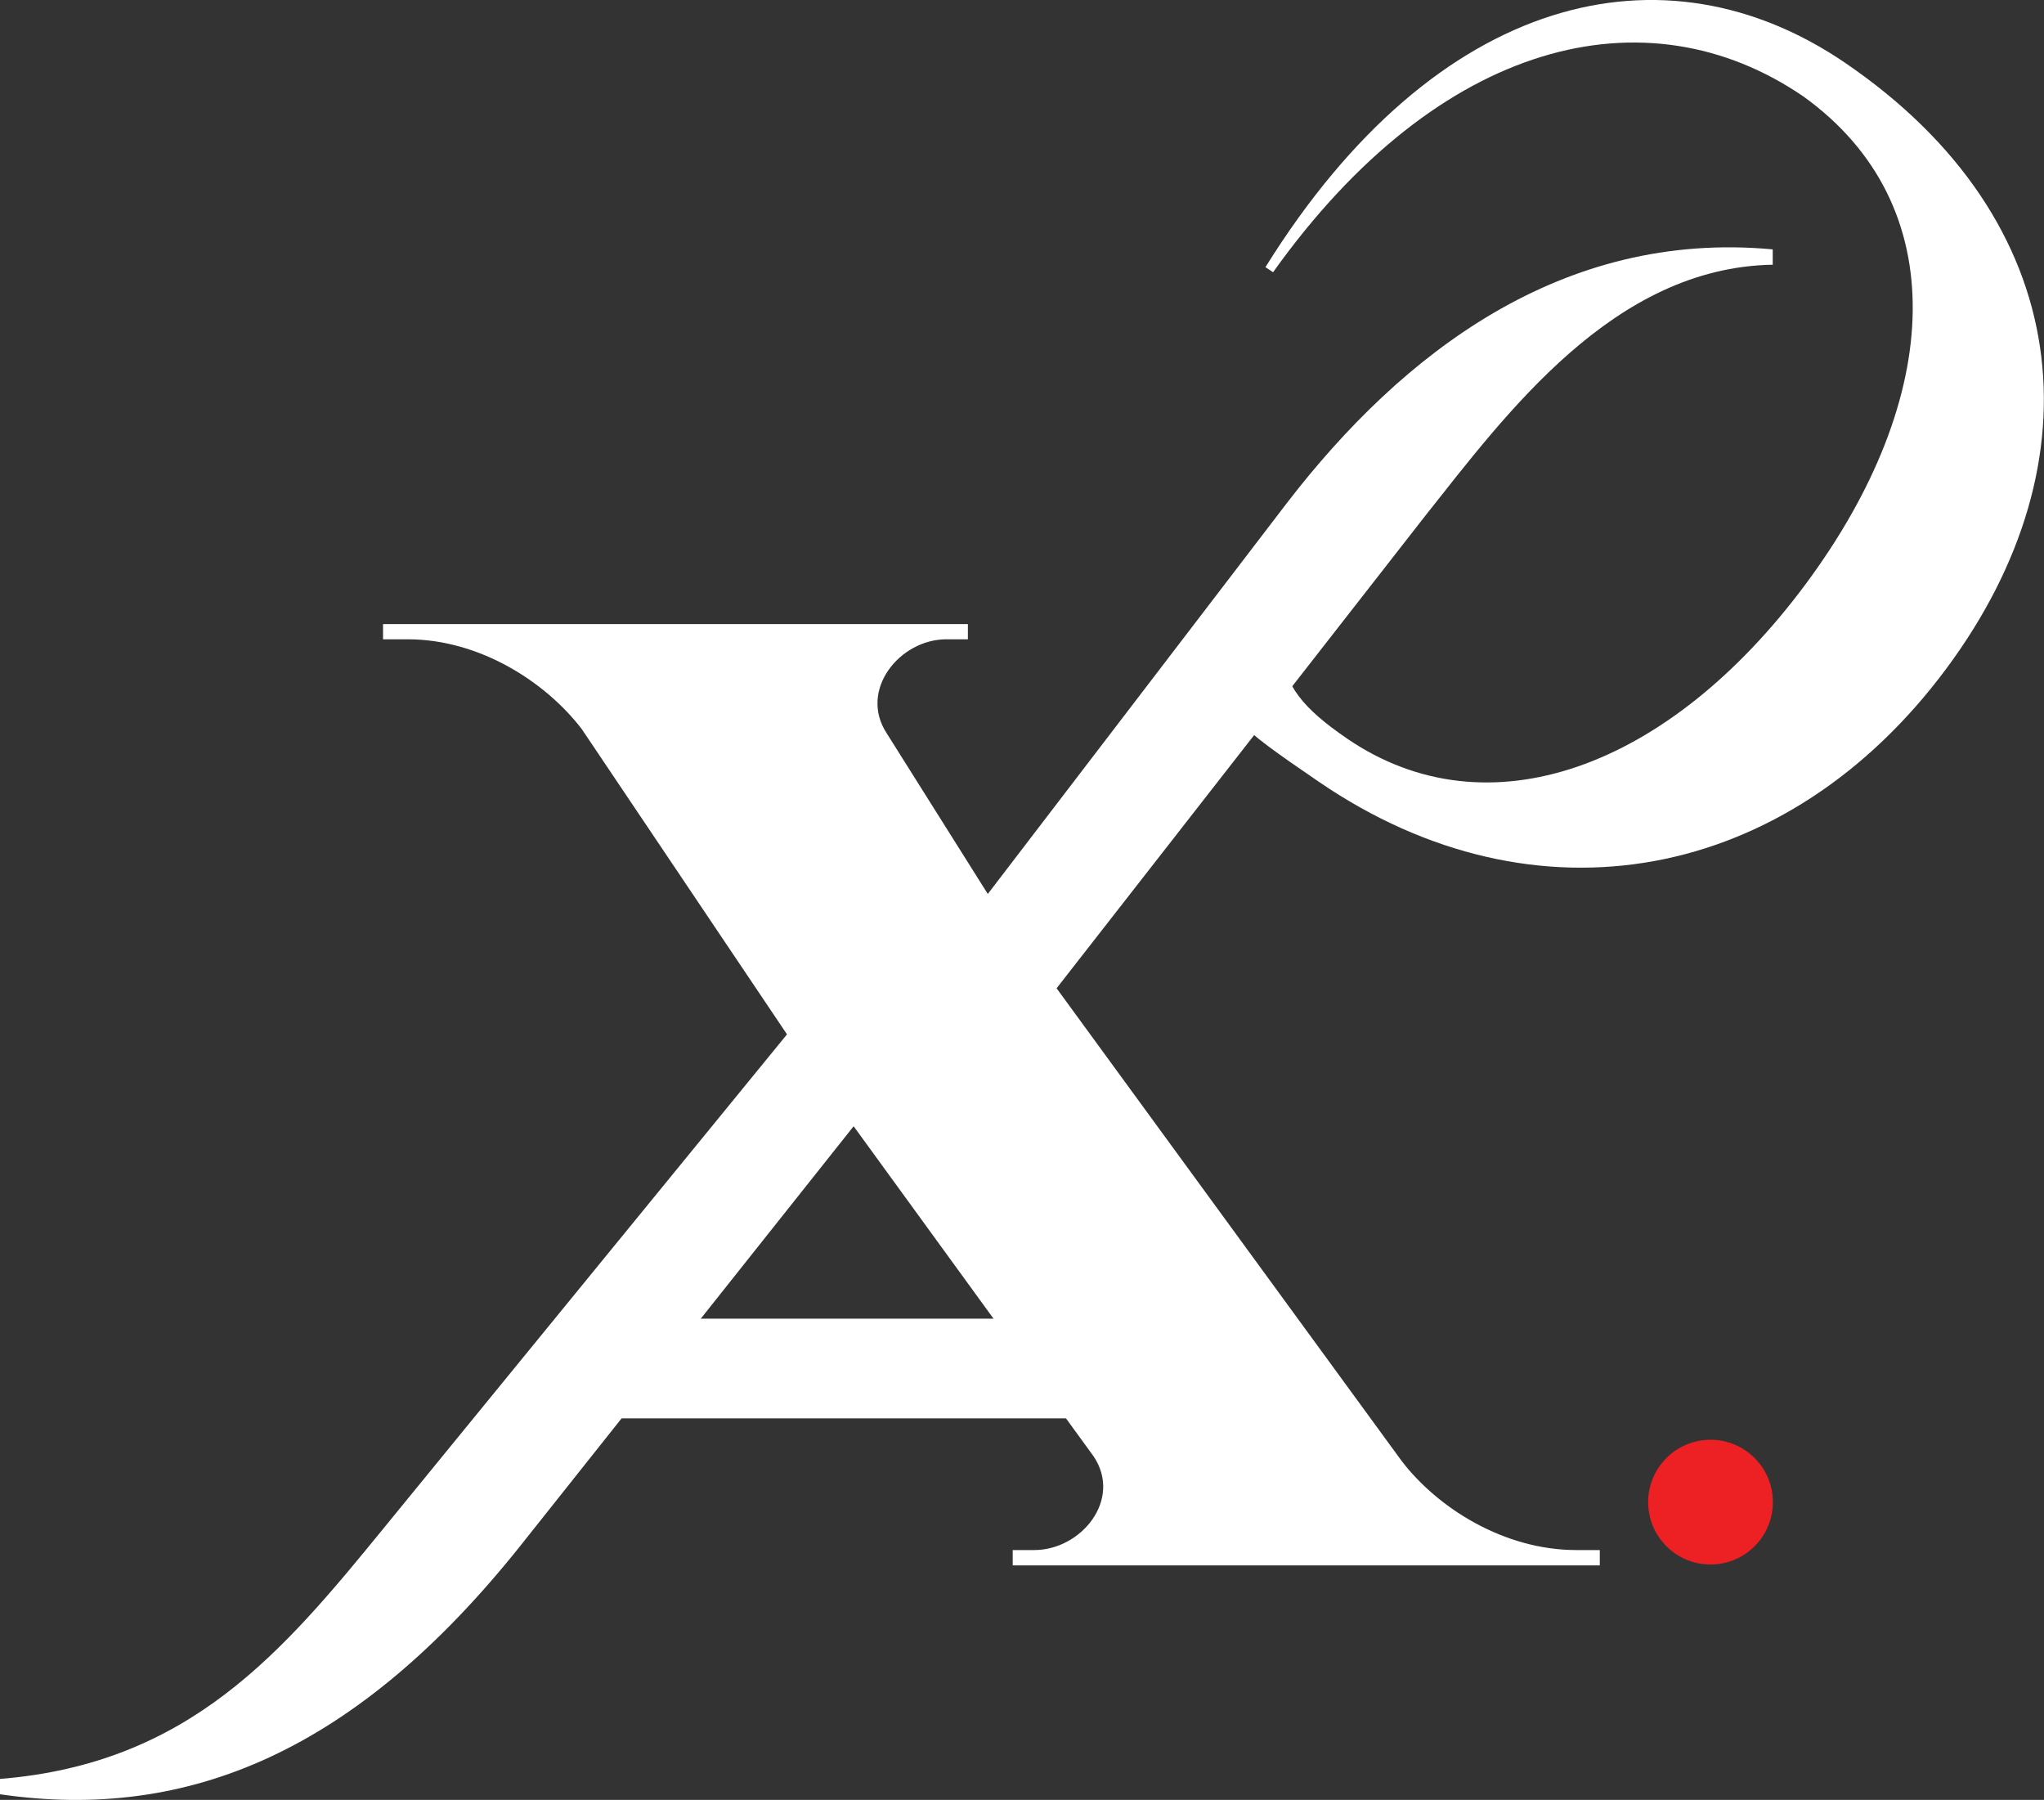
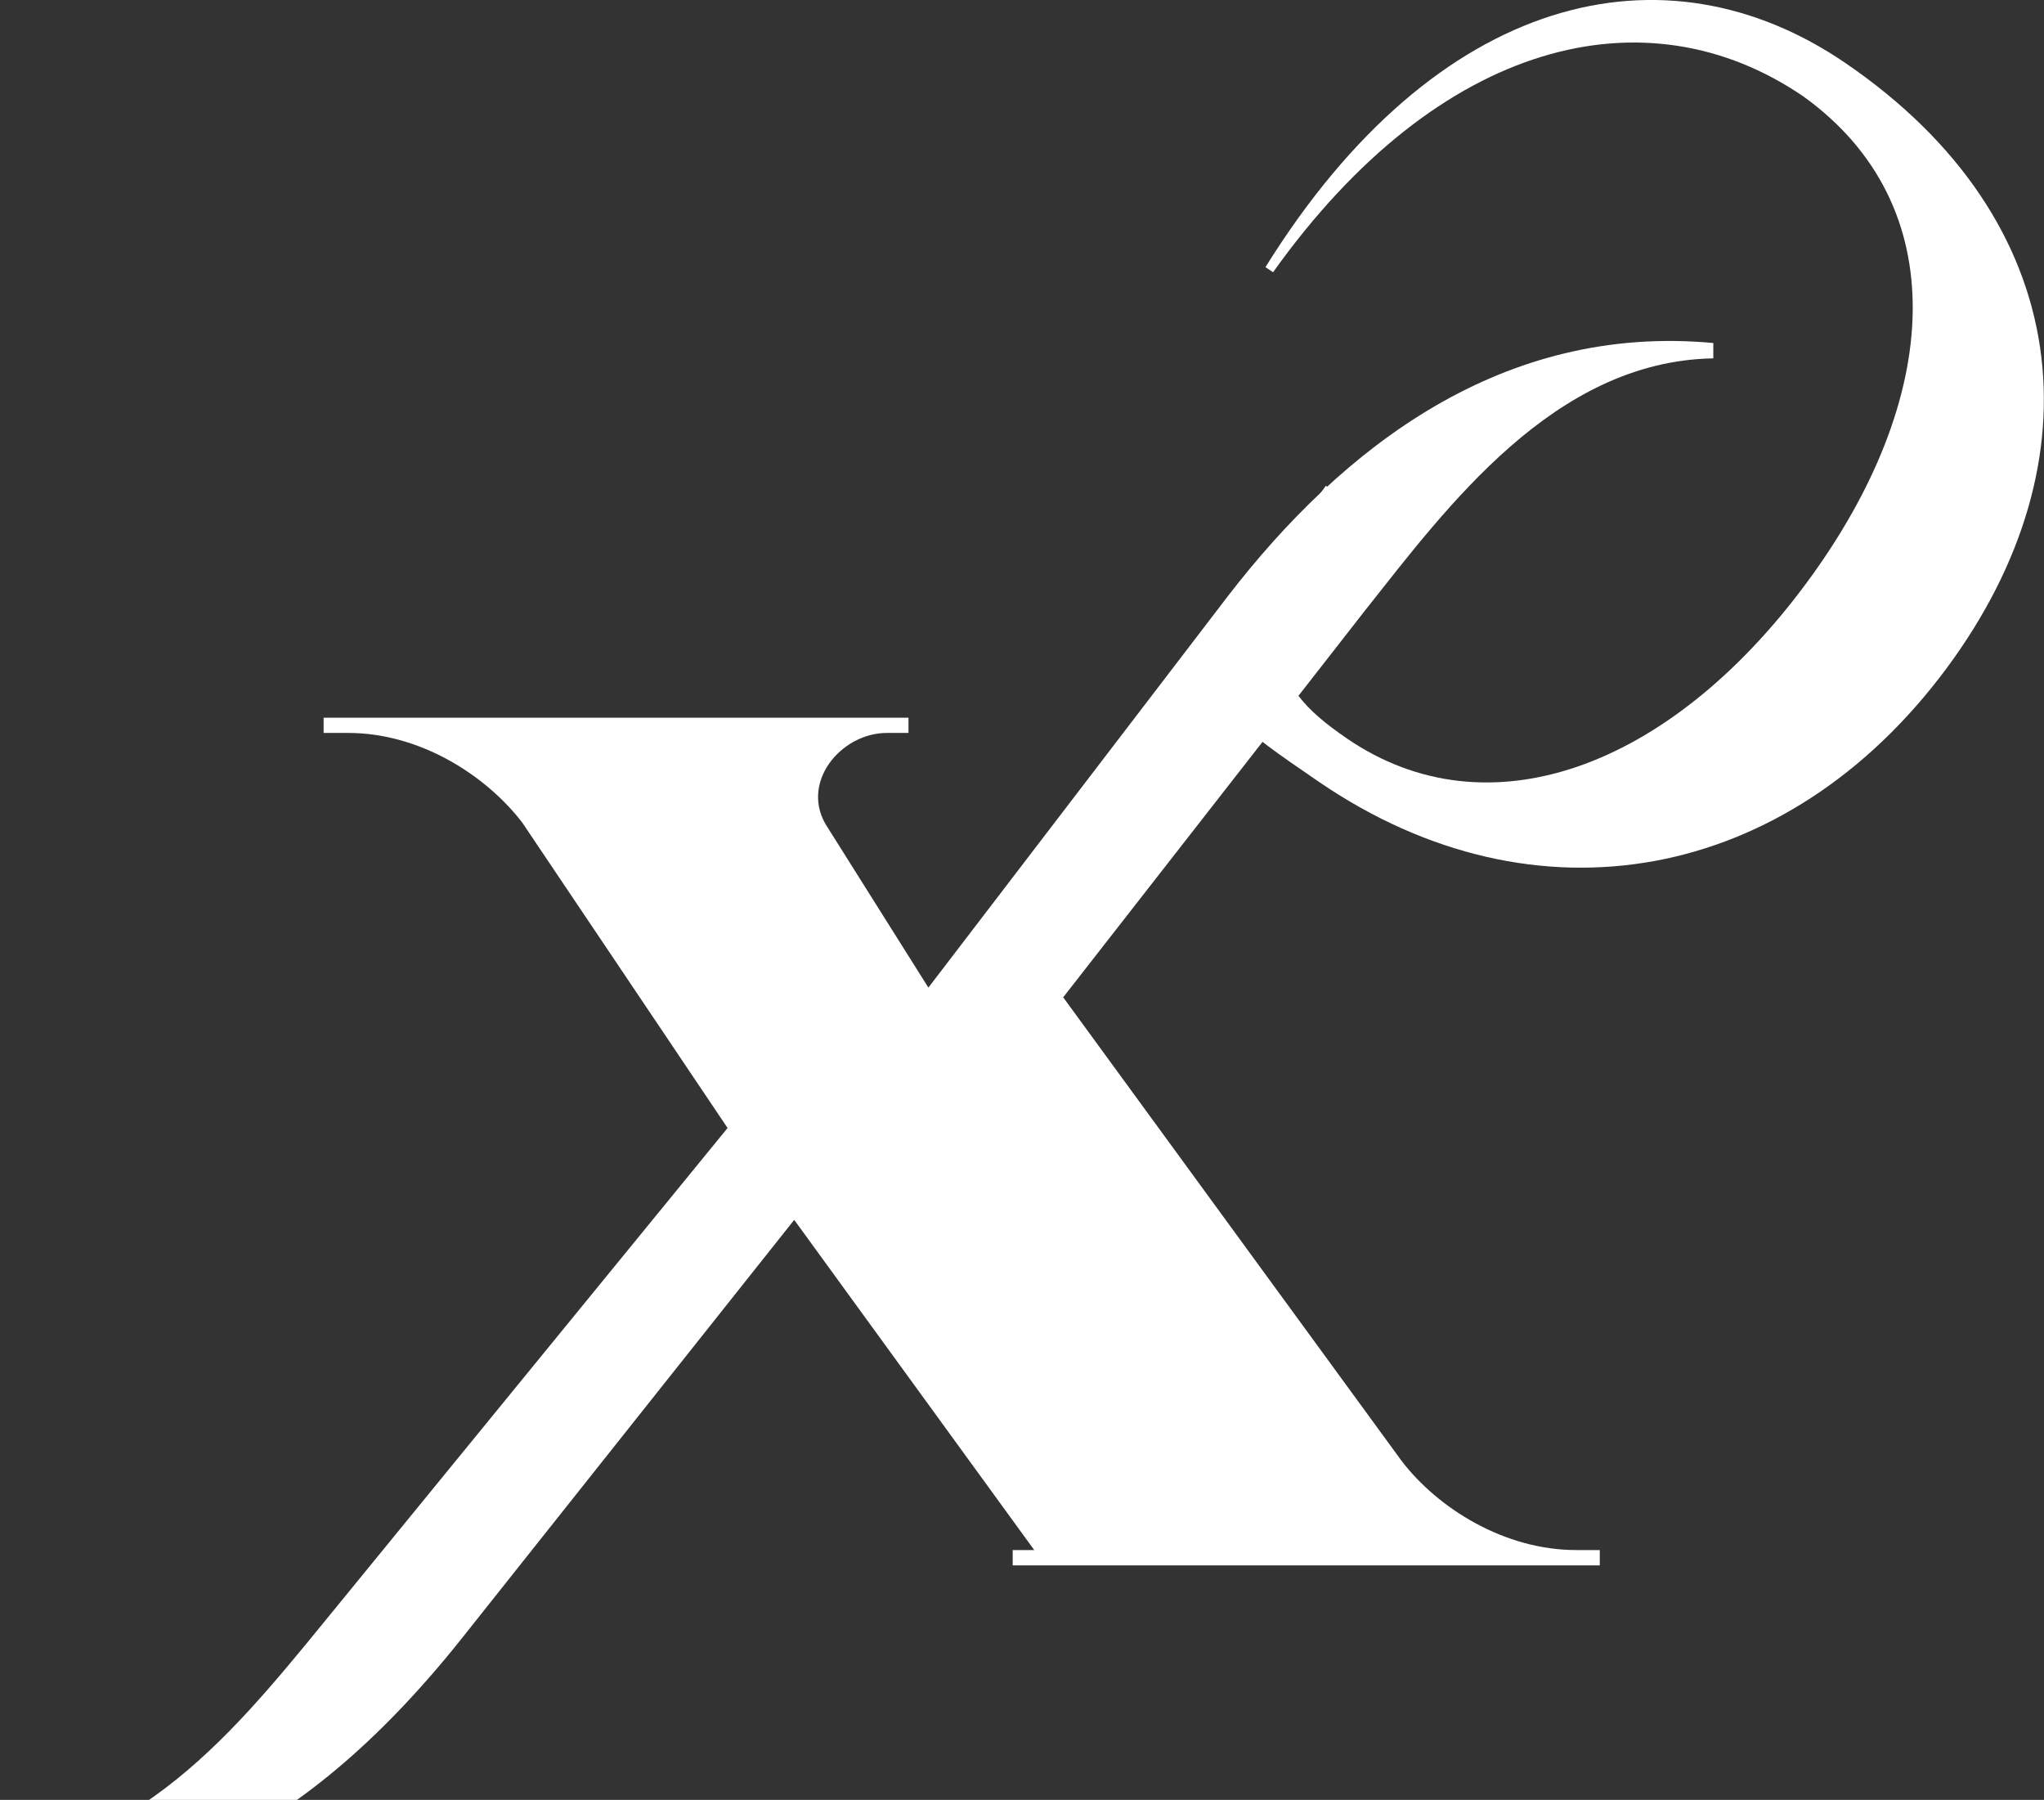
<svg xmlns="http://www.w3.org/2000/svg" id="Layer_2" data-name="Layer 2" width="138.64" height="122.05" viewBox="0 0 138.64 122.05">
  <rect x="0" y="0" width="138.64" height="122.05" fill="#333333" stroke="none" />
  <g id="Layer_1-2" data-name="Layer 1">
-     <circle cx="116.02" cy="101.86" r="4.23" style="fill: #ed2024;" />
-     <path d="m71.67,67.02l23.41,32.06c2.45,3.19,6.94,6.03,11.84,6.03h1.59v1.04s-39.82,0-39.82,0v-1.04s1.46,0,1.46,0c3.18,0,5.99-3.42,4.03-6.35l-16.28-22.39-22.66,28.52c-11.02,13.78-22.39,18.65-35.24,16.78v-1.04c12.85-1.04,19.16-8.59,26.03-17.01l27.35-33.48-13.92-20.7c-2.45-3.2-6.93-6.09-11.81-6.09h-1.67v-1.03h39.67v1.03s-1.46,0-1.46,0c-3.16,0-5.96,3.44-4.05,6.37l6.86,10.9,20.31-26.54c7.79-10.11,18.63-18.5,32.93-17.17v1.04c-10.8.19-18.05,10.07-23.61,17.08l-24.96,31.98Z" style="fill: #fff;" />
+     <path d="m71.67,67.02l23.41,32.06c2.45,3.19,6.94,6.03,11.84,6.03h1.59v1.04s-39.82,0-39.82,0v-1.04s1.46,0,1.46,0l-16.28-22.39-22.66,28.52c-11.02,13.78-22.39,18.65-35.24,16.78v-1.04c12.85-1.04,19.16-8.59,26.03-17.01l27.35-33.48-13.92-20.7c-2.45-3.2-6.93-6.09-11.81-6.09h-1.67v-1.03h39.67v1.03s-1.46,0-1.46,0c-3.16,0-5.96,3.44-4.05,6.37l6.86,10.9,20.31-26.54c7.79-10.11,18.63-18.5,32.93-17.17v1.04c-10.8.19-18.05,10.07-23.61,17.08l-24.96,31.98Z" style="fill: #fff;" />
    <path d="m85.83,18.12C97.42-.51,112.9-4.11,125.18,4.28c15.62,10.67,17.27,27,6.85,41.04-10.78,14.53-27.87,17.74-42.55,7.71-5.86-4-6.17-4.34-7.93-8.57l8.38-11.52.47.32c-4.57,10.32-4.92,12.8.98,16.83,9.49,6.48,21.78,2.07,31.1-10.49,9.35-12.6,10.05-25.72-.16-33.06-10.65-7.28-24.7-3.88-35.97,11.92l-.51-.34Z" style="fill: #fff;" />
-     <rect x="57.87" y="71.03" width="6.76" height="43.53" transform="translate(154.05 31.55) rotate(90)" style="fill: #fff;" />
  </g>
</svg>